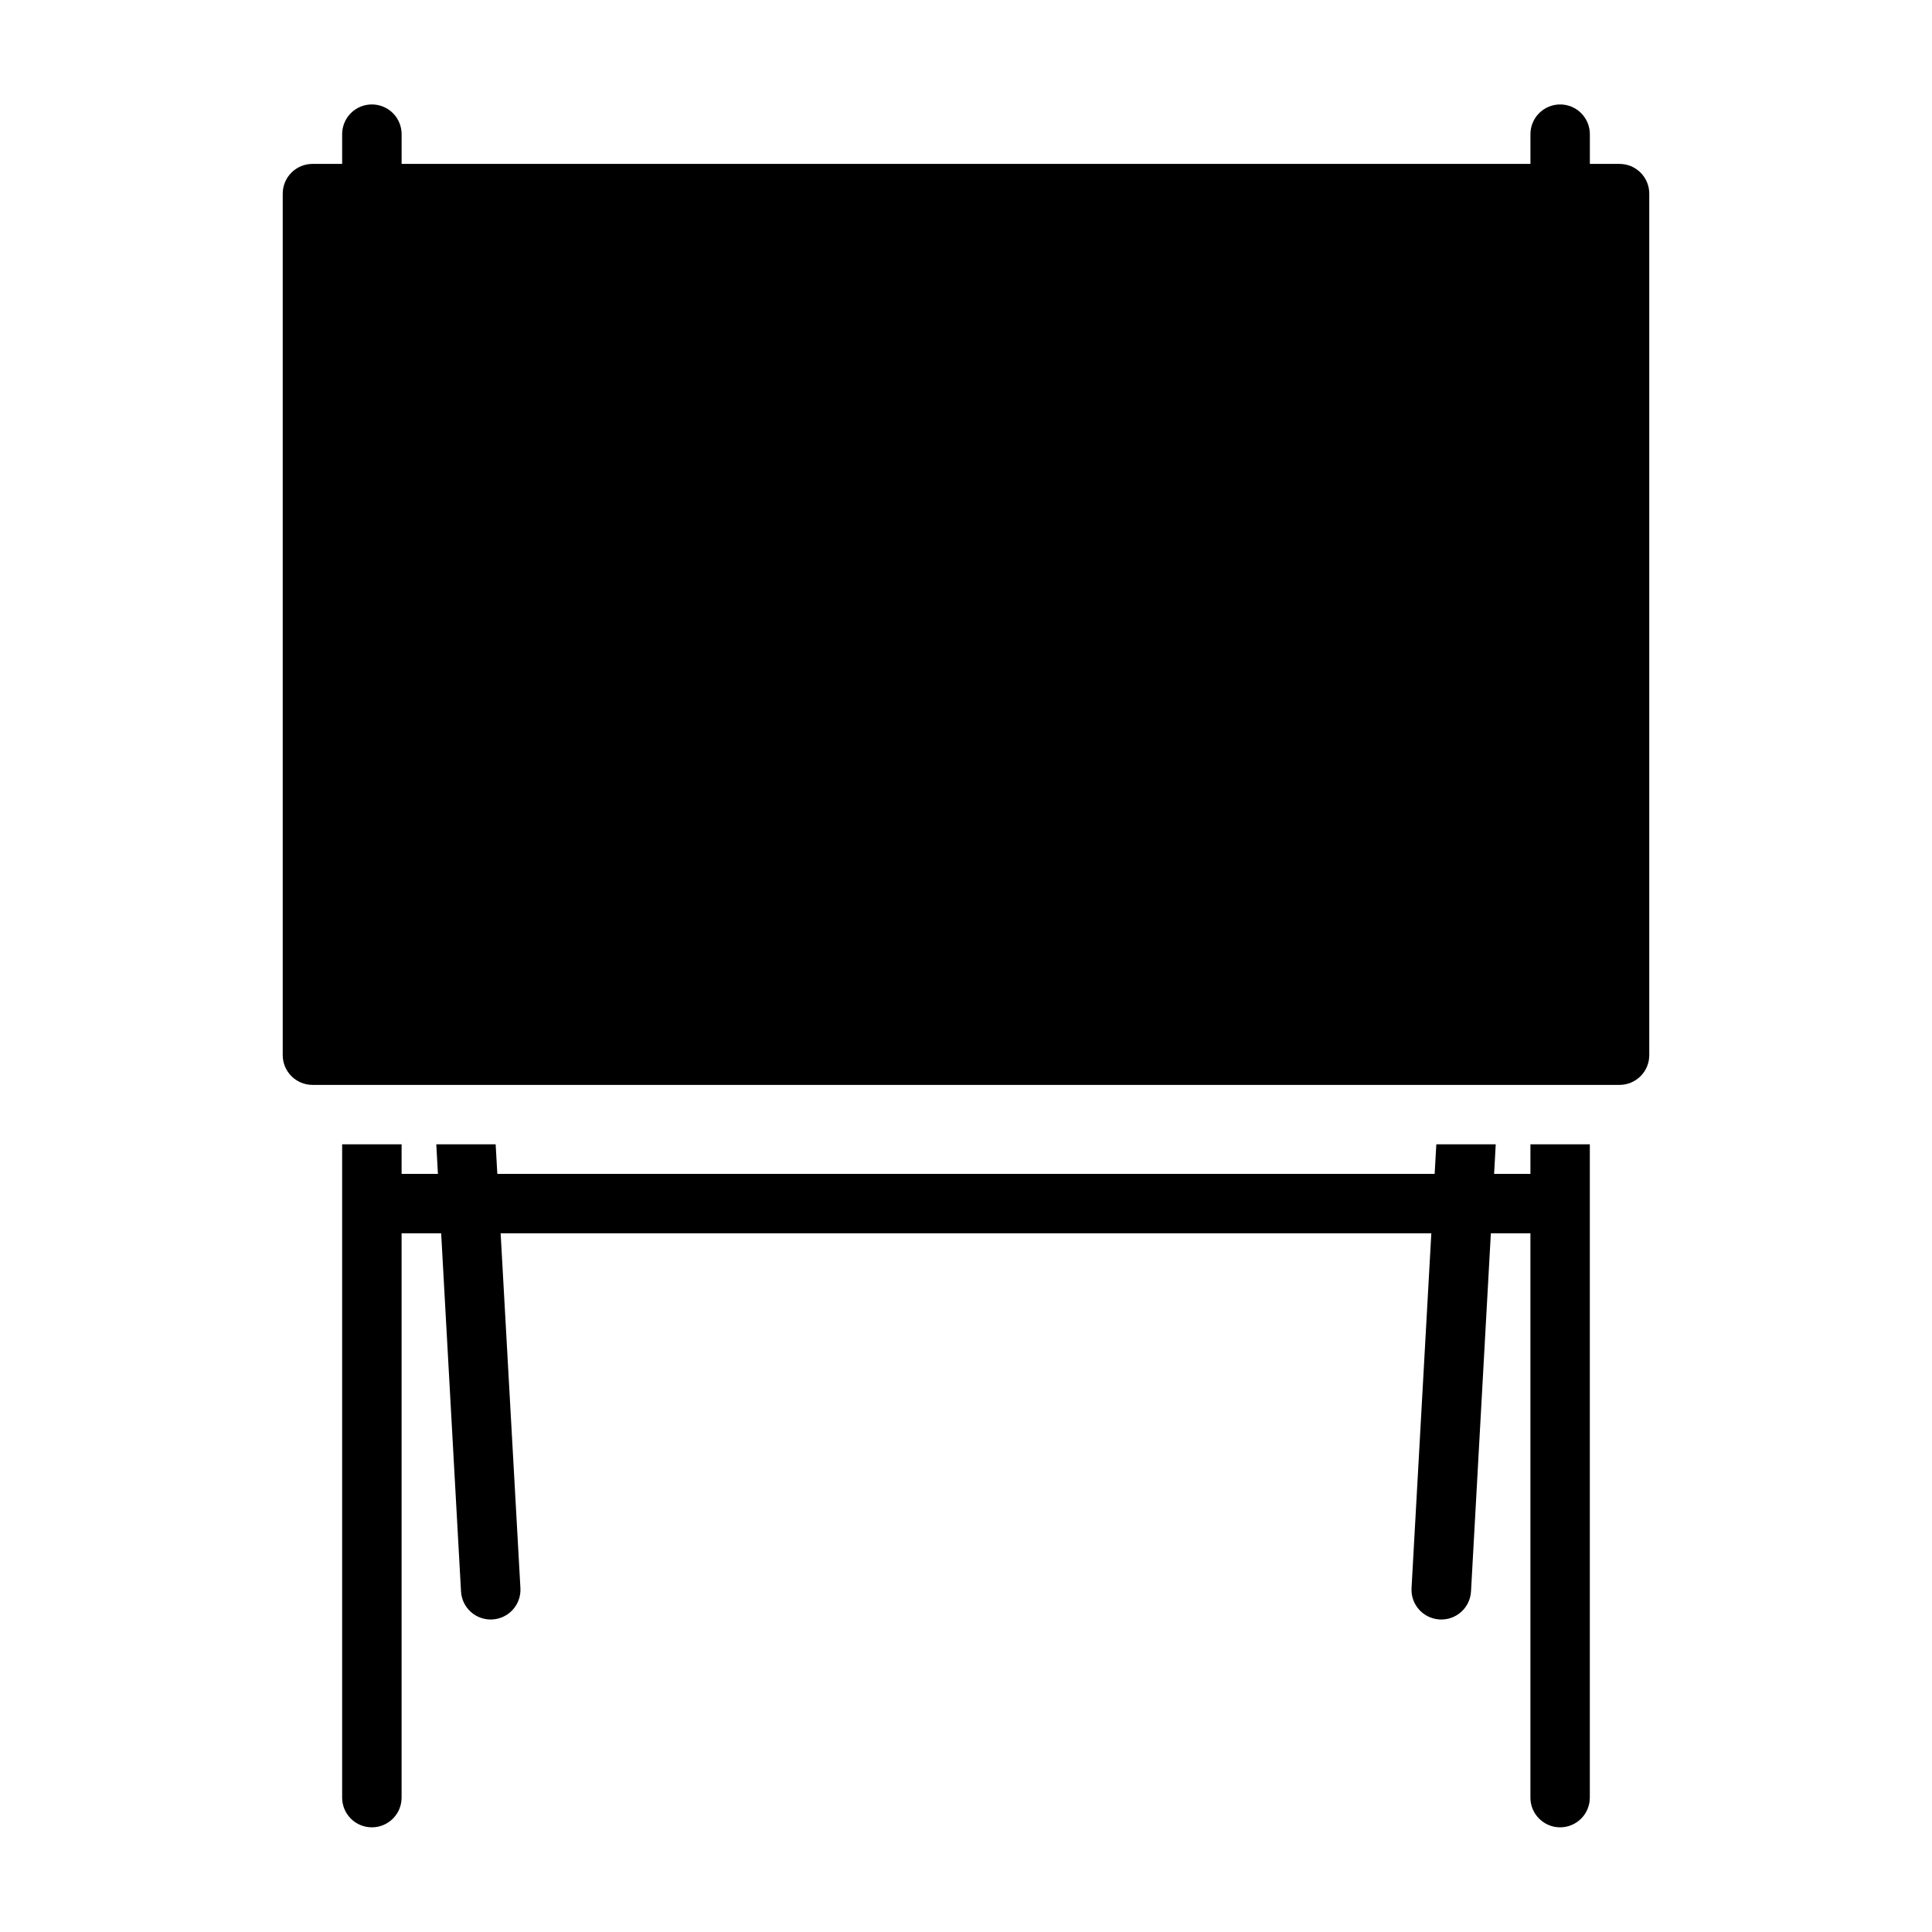
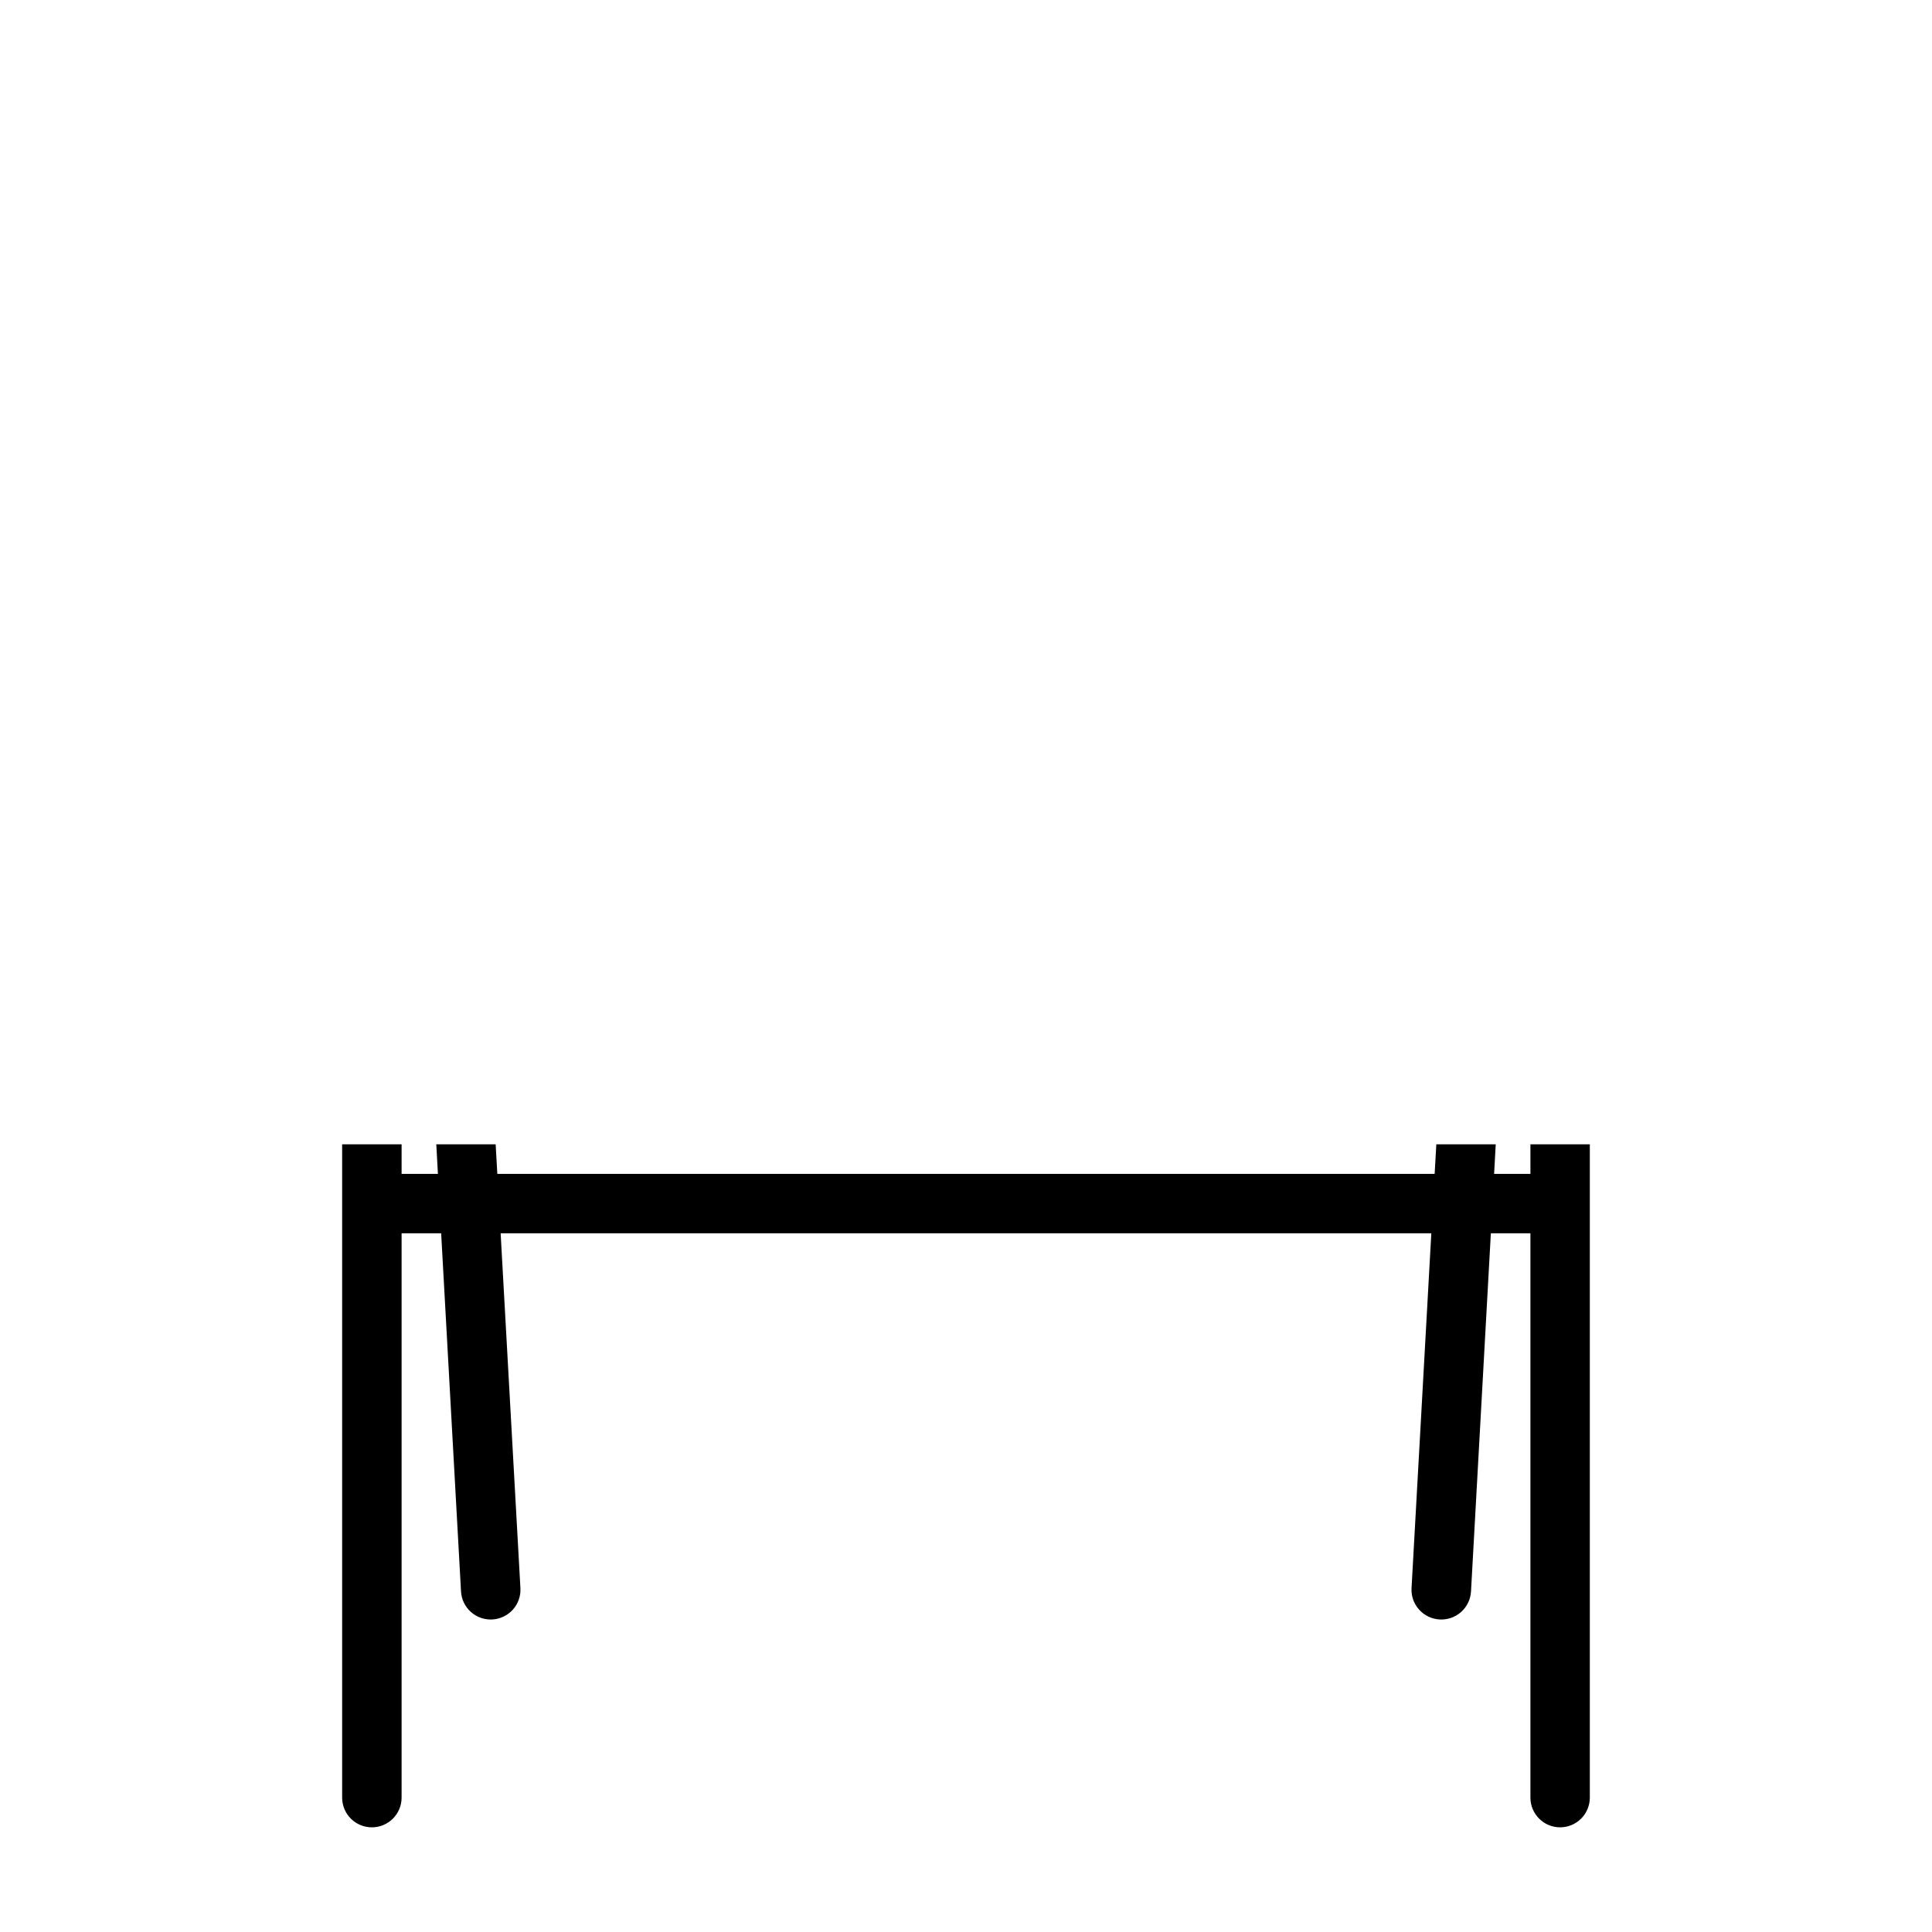
<svg xmlns="http://www.w3.org/2000/svg" fill="#000000" width="800px" height="800px" version="1.1" viewBox="144 144 512 512">
  <g>
-     <path d="m242.59 171.68c-2.106-0.012-4.125 0.816-5.613 2.305-1.488 1.488-2.316 3.508-2.305 5.613v7.84h-7.844c-2.098-0.008-4.113 0.824-5.594 2.309-1.484 1.48-2.316 3.496-2.309 5.594v228.26c-0.008 2.102 0.824 4.113 2.309 5.598 1.48 1.484 3.496 2.316 5.594 2.309h346.34c2.098 0.008 4.113-0.824 5.598-2.309 1.484-1.484 2.312-3.496 2.305-5.598v-228.26c0.008-2.098-0.82-4.113-2.305-5.594-1.484-1.484-3.5-2.316-5.598-2.309h-7.84v-7.84c0.012-2.102-0.816-4.121-2.301-5.609-1.484-1.484-3.504-2.316-5.606-2.309-2.09 0.008-4.09 0.848-5.562 2.332-1.469 1.484-2.289 3.496-2.277 5.586v7.84h-299.15v-7.84c0.012-2.09-0.809-4.102-2.277-5.586-1.473-1.484-3.473-2.324-5.562-2.332z" />
    <path d="m234.67 447.25v173.17c0.008 2.09 0.848 4.094 2.332 5.562 1.484 1.473 3.496 2.293 5.586 2.281 4.324-0.02 7.824-3.519 7.84-7.844v-149.58h10.484l5.262 94.895c0.109 2.09 1.047 4.047 2.606 5.445 1.559 1.395 3.606 2.113 5.695 1.996 2.09-0.113 4.047-1.051 5.445-2.606 1.395-1.559 2.113-3.609 1.996-5.699l-5.242-94.031h246.64l-5.242 94.031c-0.117 2.09 0.602 4.141 2 5.699 1.395 1.555 3.352 2.492 5.441 2.606 2.094 0.121 4.144-0.594 5.707-1.992 1.562-1.398 2.5-3.359 2.613-5.449l5.258-94.895h10.484v149.58c0.016 4.324 3.519 7.824 7.84 7.844 2.09 0.008 4.094-0.816 5.578-2.285 1.48-1.469 2.316-3.469 2.328-5.559v-173.17h-15.742v7.84h-9.625l0.43-7.84h-15.742l-0.445 7.84h-248.4l-0.445-7.84h-15.73l0.43 7.84h-9.625v-7.84z" />
  </g>
</svg>